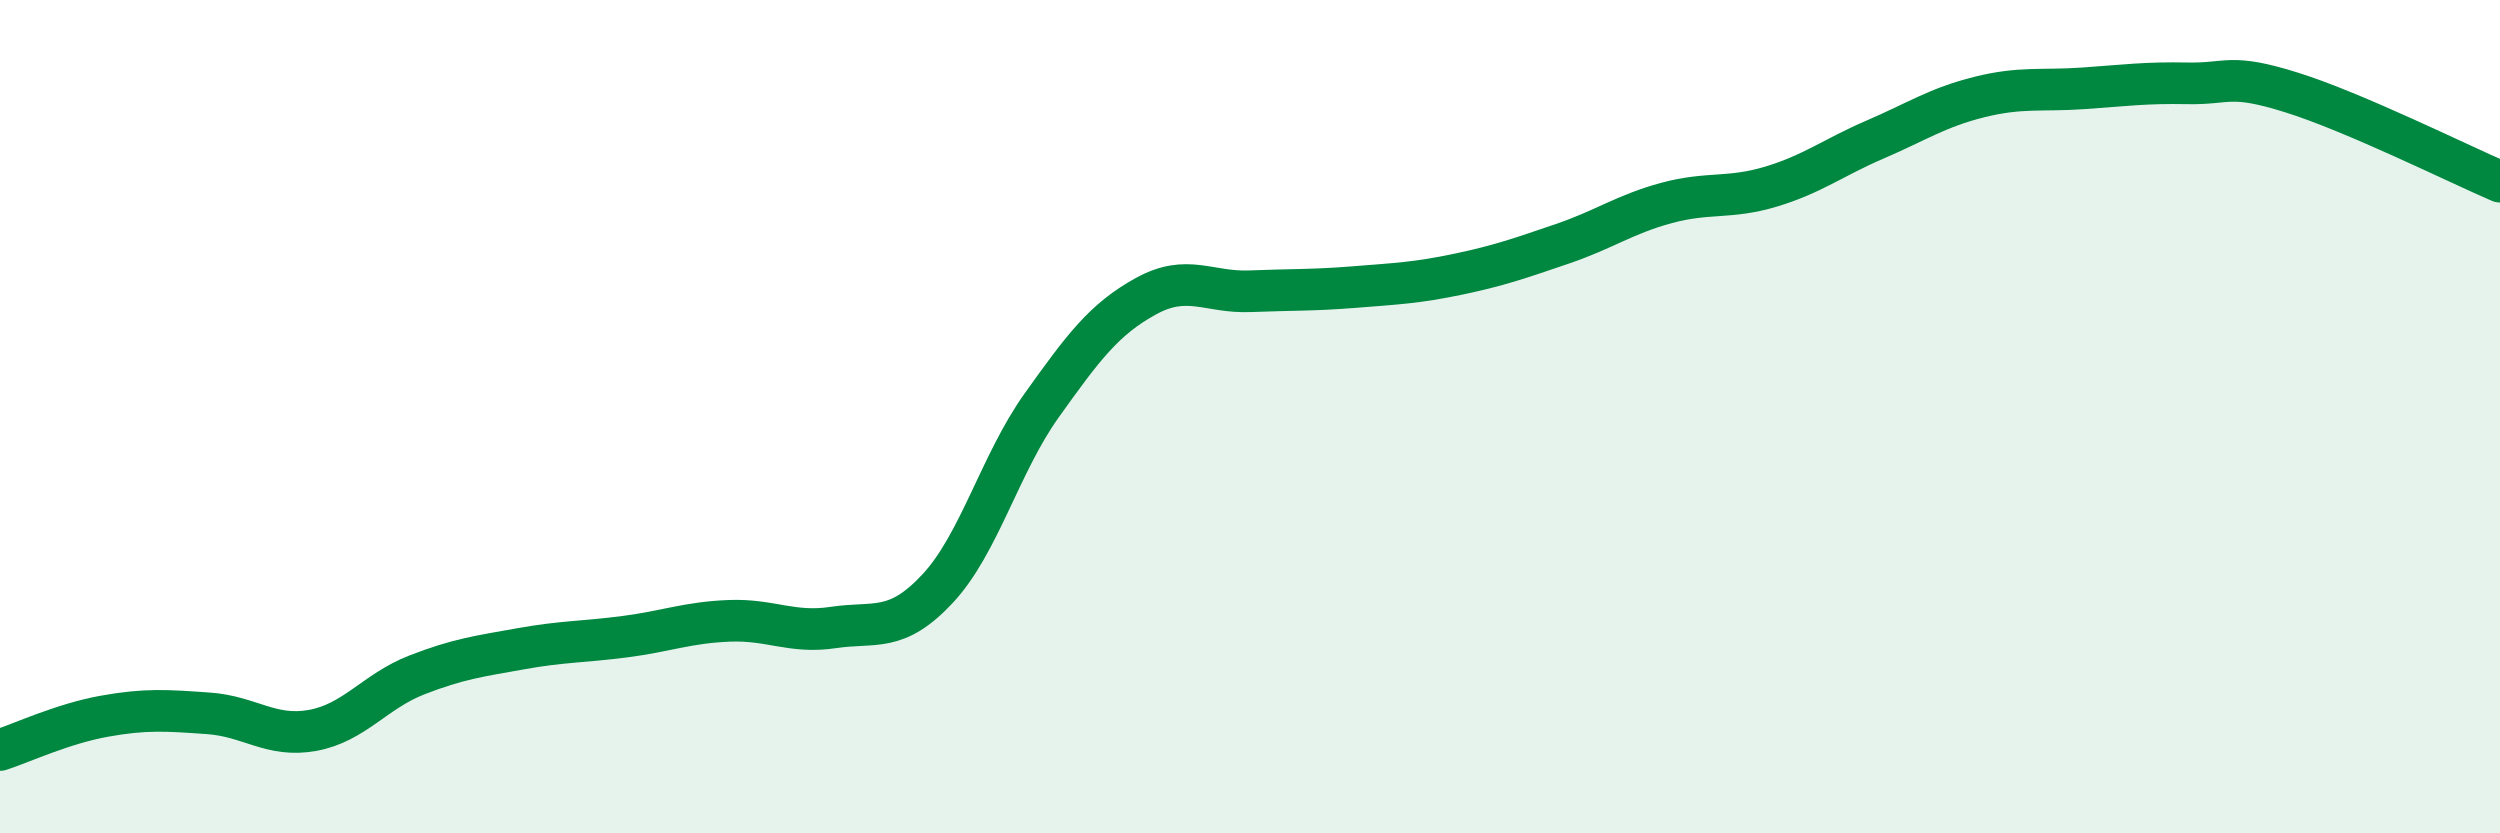
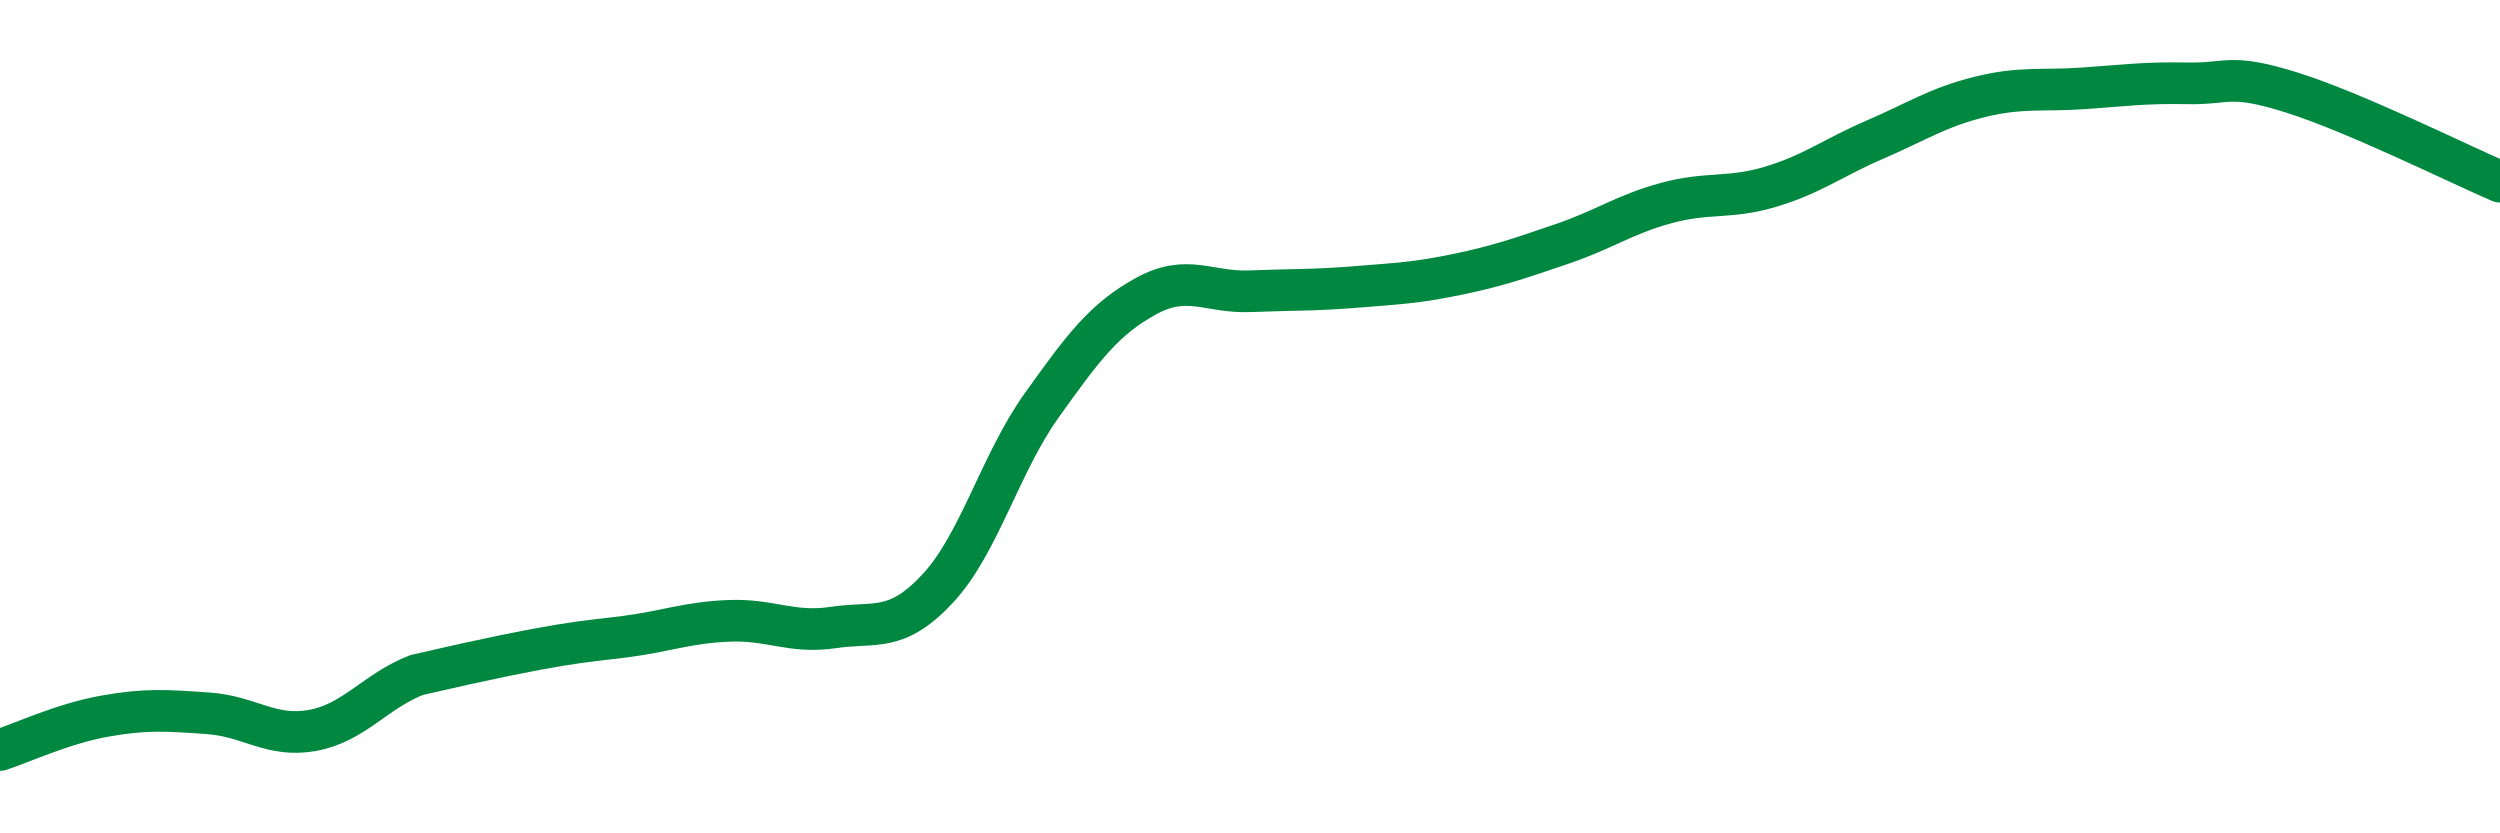
<svg xmlns="http://www.w3.org/2000/svg" width="60" height="20" viewBox="0 0 60 20">
-   <path d="M 0,18 C 0.5,17.84 1.5,17.37 2.5,17.19 C 3.5,17.01 4,17.05 5,17.12 C 6,17.19 6.5,17.71 7.5,17.53 C 8.5,17.35 9,16.59 10,16.2 C 11,15.81 11.5,15.75 12.5,15.57 C 13.5,15.39 14,15.41 15,15.28 C 16,15.15 16.5,14.94 17.5,14.9 C 18.5,14.86 19,15.21 20,15.06 C 21,14.91 21.5,15.2 22.5,14.13 C 23.5,13.06 24,11.13 25,9.73 C 26,8.33 26.5,7.66 27.5,7.11 C 28.5,6.56 29,7.03 30,6.99 C 31,6.95 31.5,6.97 32.5,6.89 C 33.5,6.81 34,6.79 35,6.58 C 36,6.37 36.5,6.19 37.5,5.85 C 38.5,5.51 39,5.14 40,4.87 C 41,4.6 41.5,4.78 42.5,4.48 C 43.5,4.18 44,3.78 45,3.35 C 46,2.92 46.5,2.58 47.5,2.33 C 48.5,2.08 49,2.19 50,2.12 C 51,2.05 51.5,1.98 52.5,2 C 53.5,2.02 53.5,1.75 55,2.22 C 56.5,2.69 59,3.93 60,4.36L60 20L0 20Z" fill="#008740" opacity="0.1" stroke-linecap="round" stroke-linejoin="round" />
-   <path d="M 0,18 C 0.5,17.84 1.5,17.37 2.5,17.19 C 3.5,17.01 4,17.05 5,17.12 C 6,17.19 6.5,17.71 7.5,17.53 C 8.5,17.35 9,16.59 10,16.2 C 11,15.81 11.5,15.75 12.5,15.57 C 13.5,15.39 14,15.41 15,15.28 C 16,15.15 16.5,14.94 17.5,14.9 C 18.5,14.86 19,15.21 20,15.06 C 21,14.91 21.5,15.2 22.5,14.13 C 23.5,13.06 24,11.13 25,9.73 C 26,8.33 26.5,7.66 27.5,7.11 C 28.5,6.56 29,7.03 30,6.99 C 31,6.95 31.5,6.97 32.5,6.89 C 33.5,6.81 34,6.79 35,6.58 C 36,6.37 36.5,6.19 37.5,5.85 C 38.5,5.51 39,5.14 40,4.87 C 41,4.6 41.5,4.78 42.5,4.48 C 43.5,4.18 44,3.78 45,3.35 C 46,2.92 46.5,2.58 47.5,2.33 C 48.5,2.08 49,2.19 50,2.12 C 51,2.05 51.5,1.98 52.5,2 C 53.5,2.02 53.5,1.75 55,2.22 C 56.5,2.69 59,3.93 60,4.36" stroke="#008740" stroke-width="1" fill="none" stroke-linecap="round" stroke-linejoin="round" />
+   <path d="M 0,18 C 0.5,17.84 1.5,17.37 2.5,17.19 C 3.5,17.01 4,17.05 5,17.12 C 6,17.19 6.5,17.71 7.5,17.53 C 8.5,17.35 9,16.59 10,16.2 C 13.5,15.39 14,15.41 15,15.28 C 16,15.15 16.5,14.94 17.5,14.9 C 18.5,14.86 19,15.21 20,15.06 C 21,14.91 21.5,15.2 22.5,14.13 C 23.5,13.06 24,11.13 25,9.73 C 26,8.33 26.5,7.66 27.5,7.11 C 28.5,6.56 29,7.03 30,6.99 C 31,6.95 31.5,6.97 32.5,6.89 C 33.5,6.81 34,6.79 35,6.58 C 36,6.37 36.5,6.19 37.5,5.85 C 38.5,5.51 39,5.14 40,4.87 C 41,4.6 41.5,4.78 42.5,4.48 C 43.5,4.18 44,3.78 45,3.35 C 46,2.92 46.5,2.58 47.5,2.33 C 48.5,2.08 49,2.19 50,2.12 C 51,2.05 51.5,1.98 52.5,2 C 53.5,2.02 53.5,1.75 55,2.22 C 56.5,2.69 59,3.93 60,4.36" stroke="#008740" stroke-width="1" fill="none" stroke-linecap="round" stroke-linejoin="round" />
</svg>